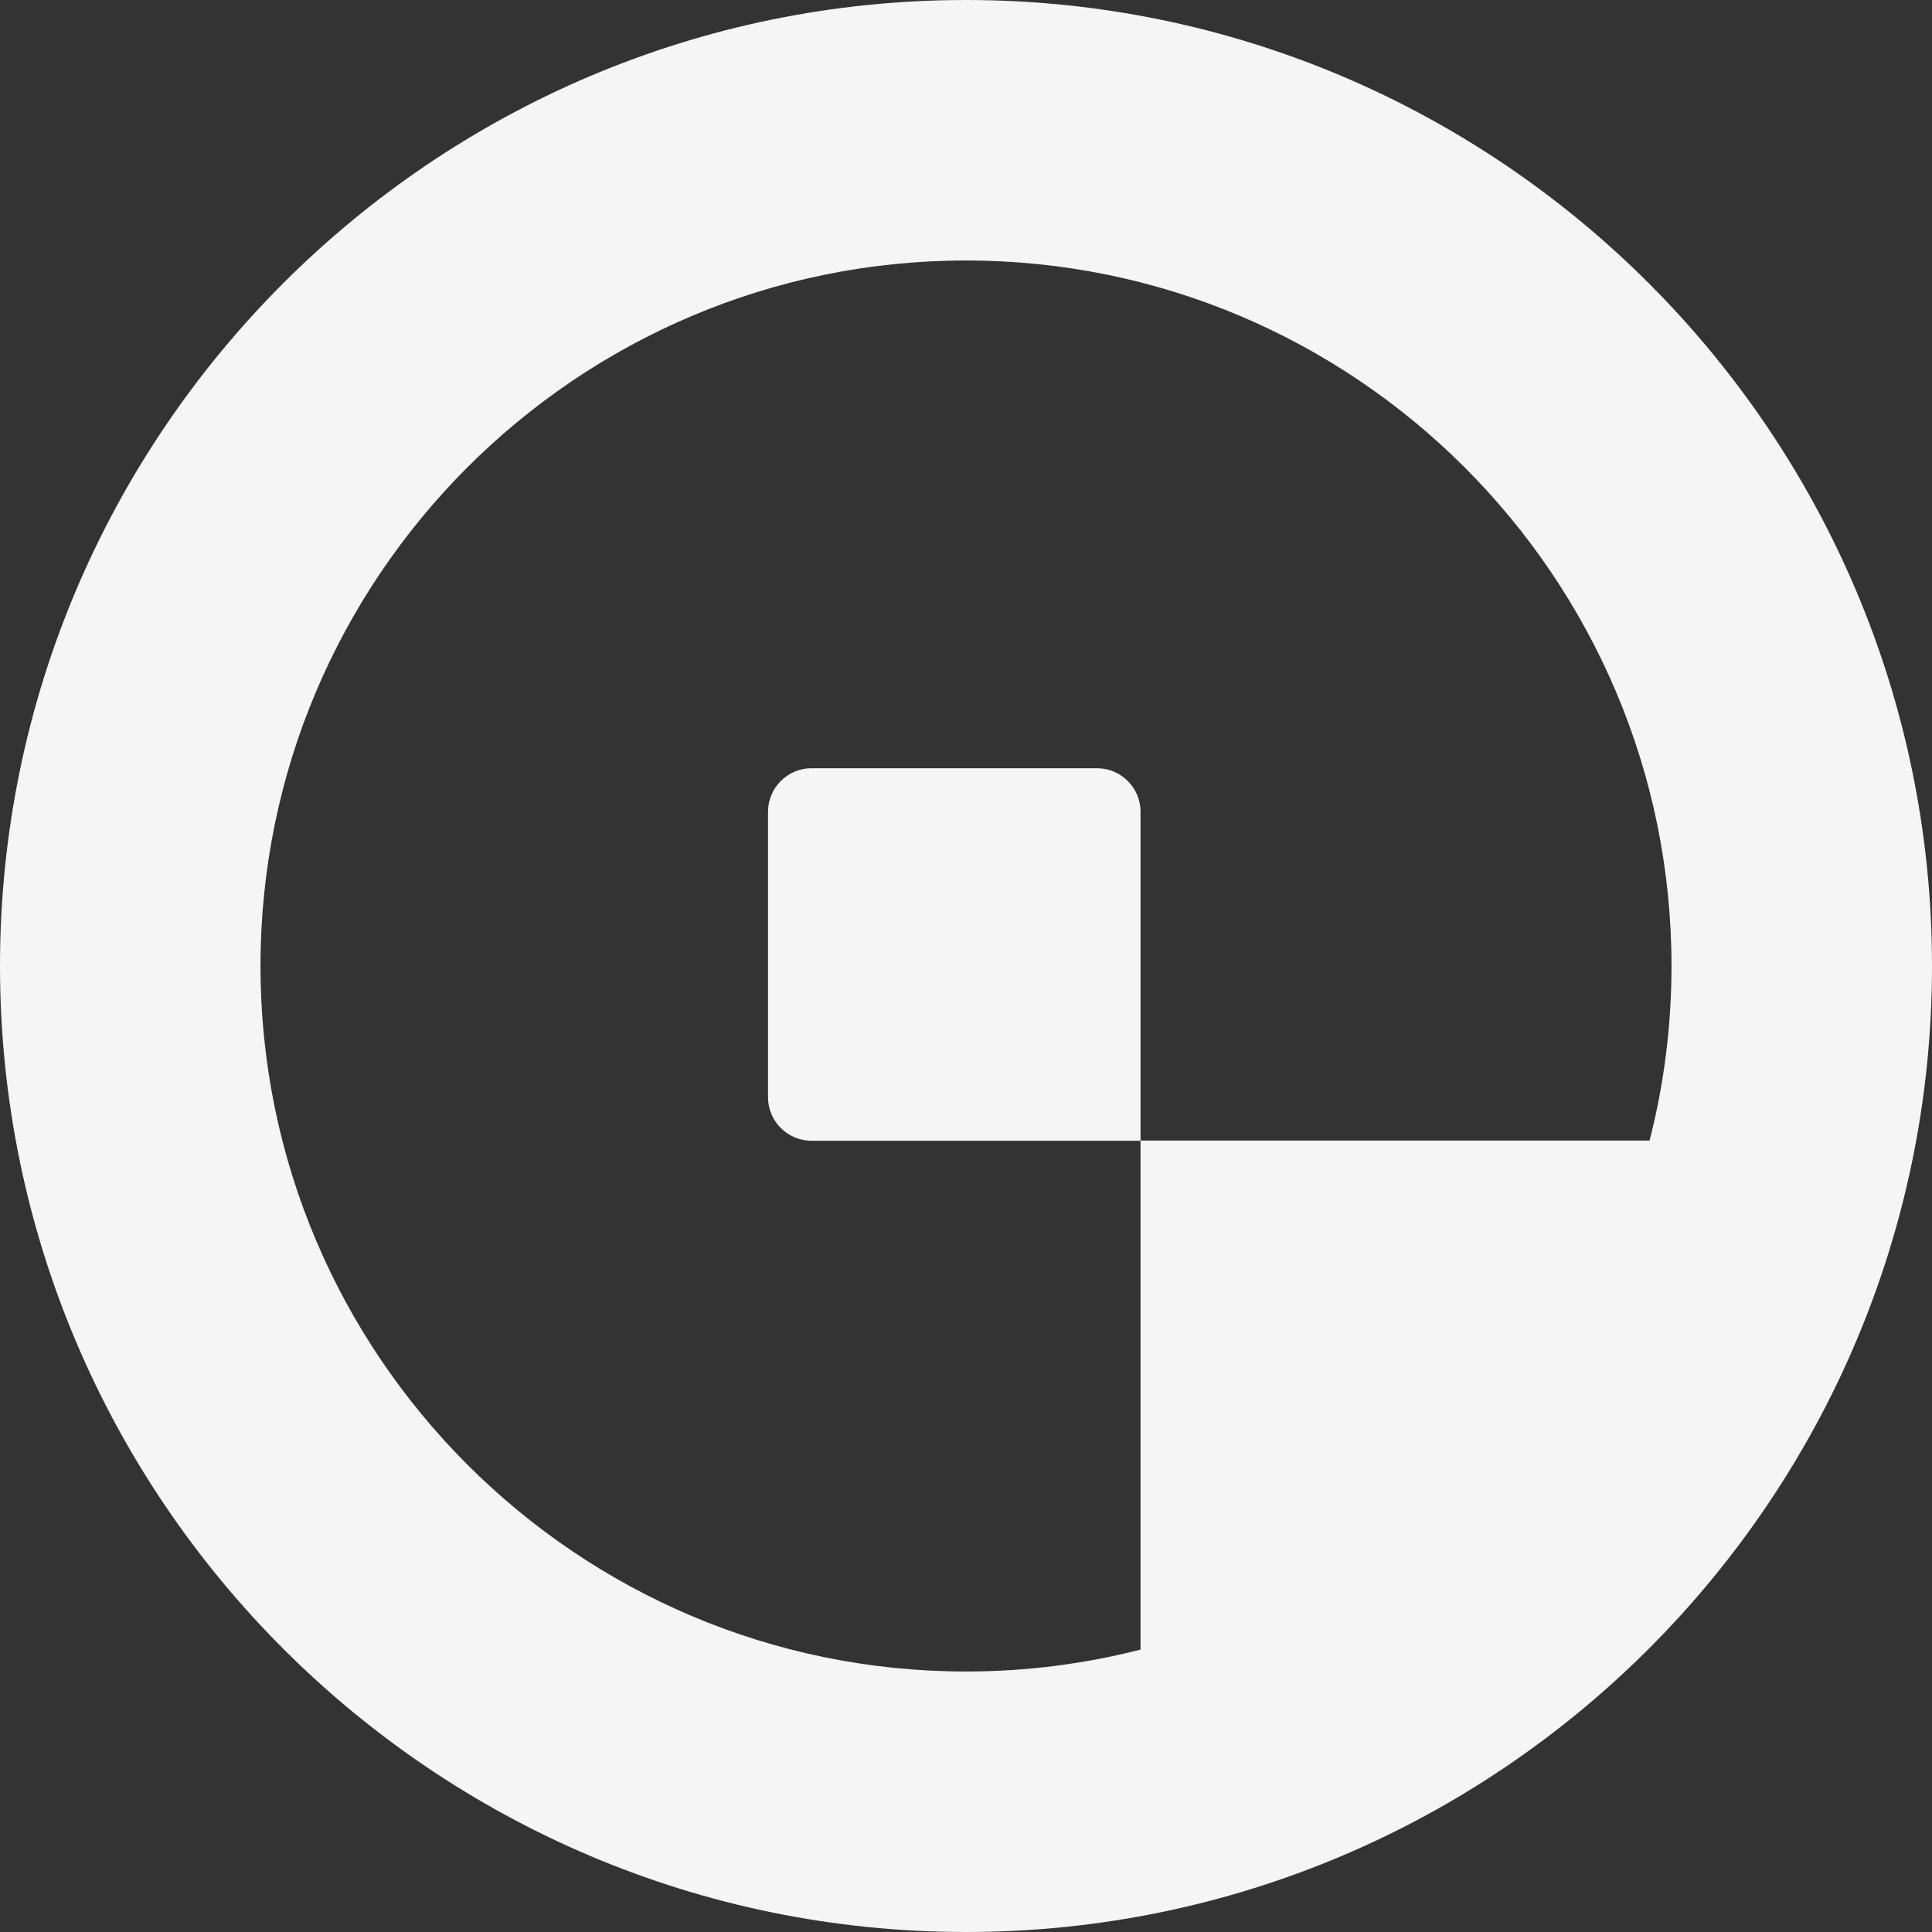
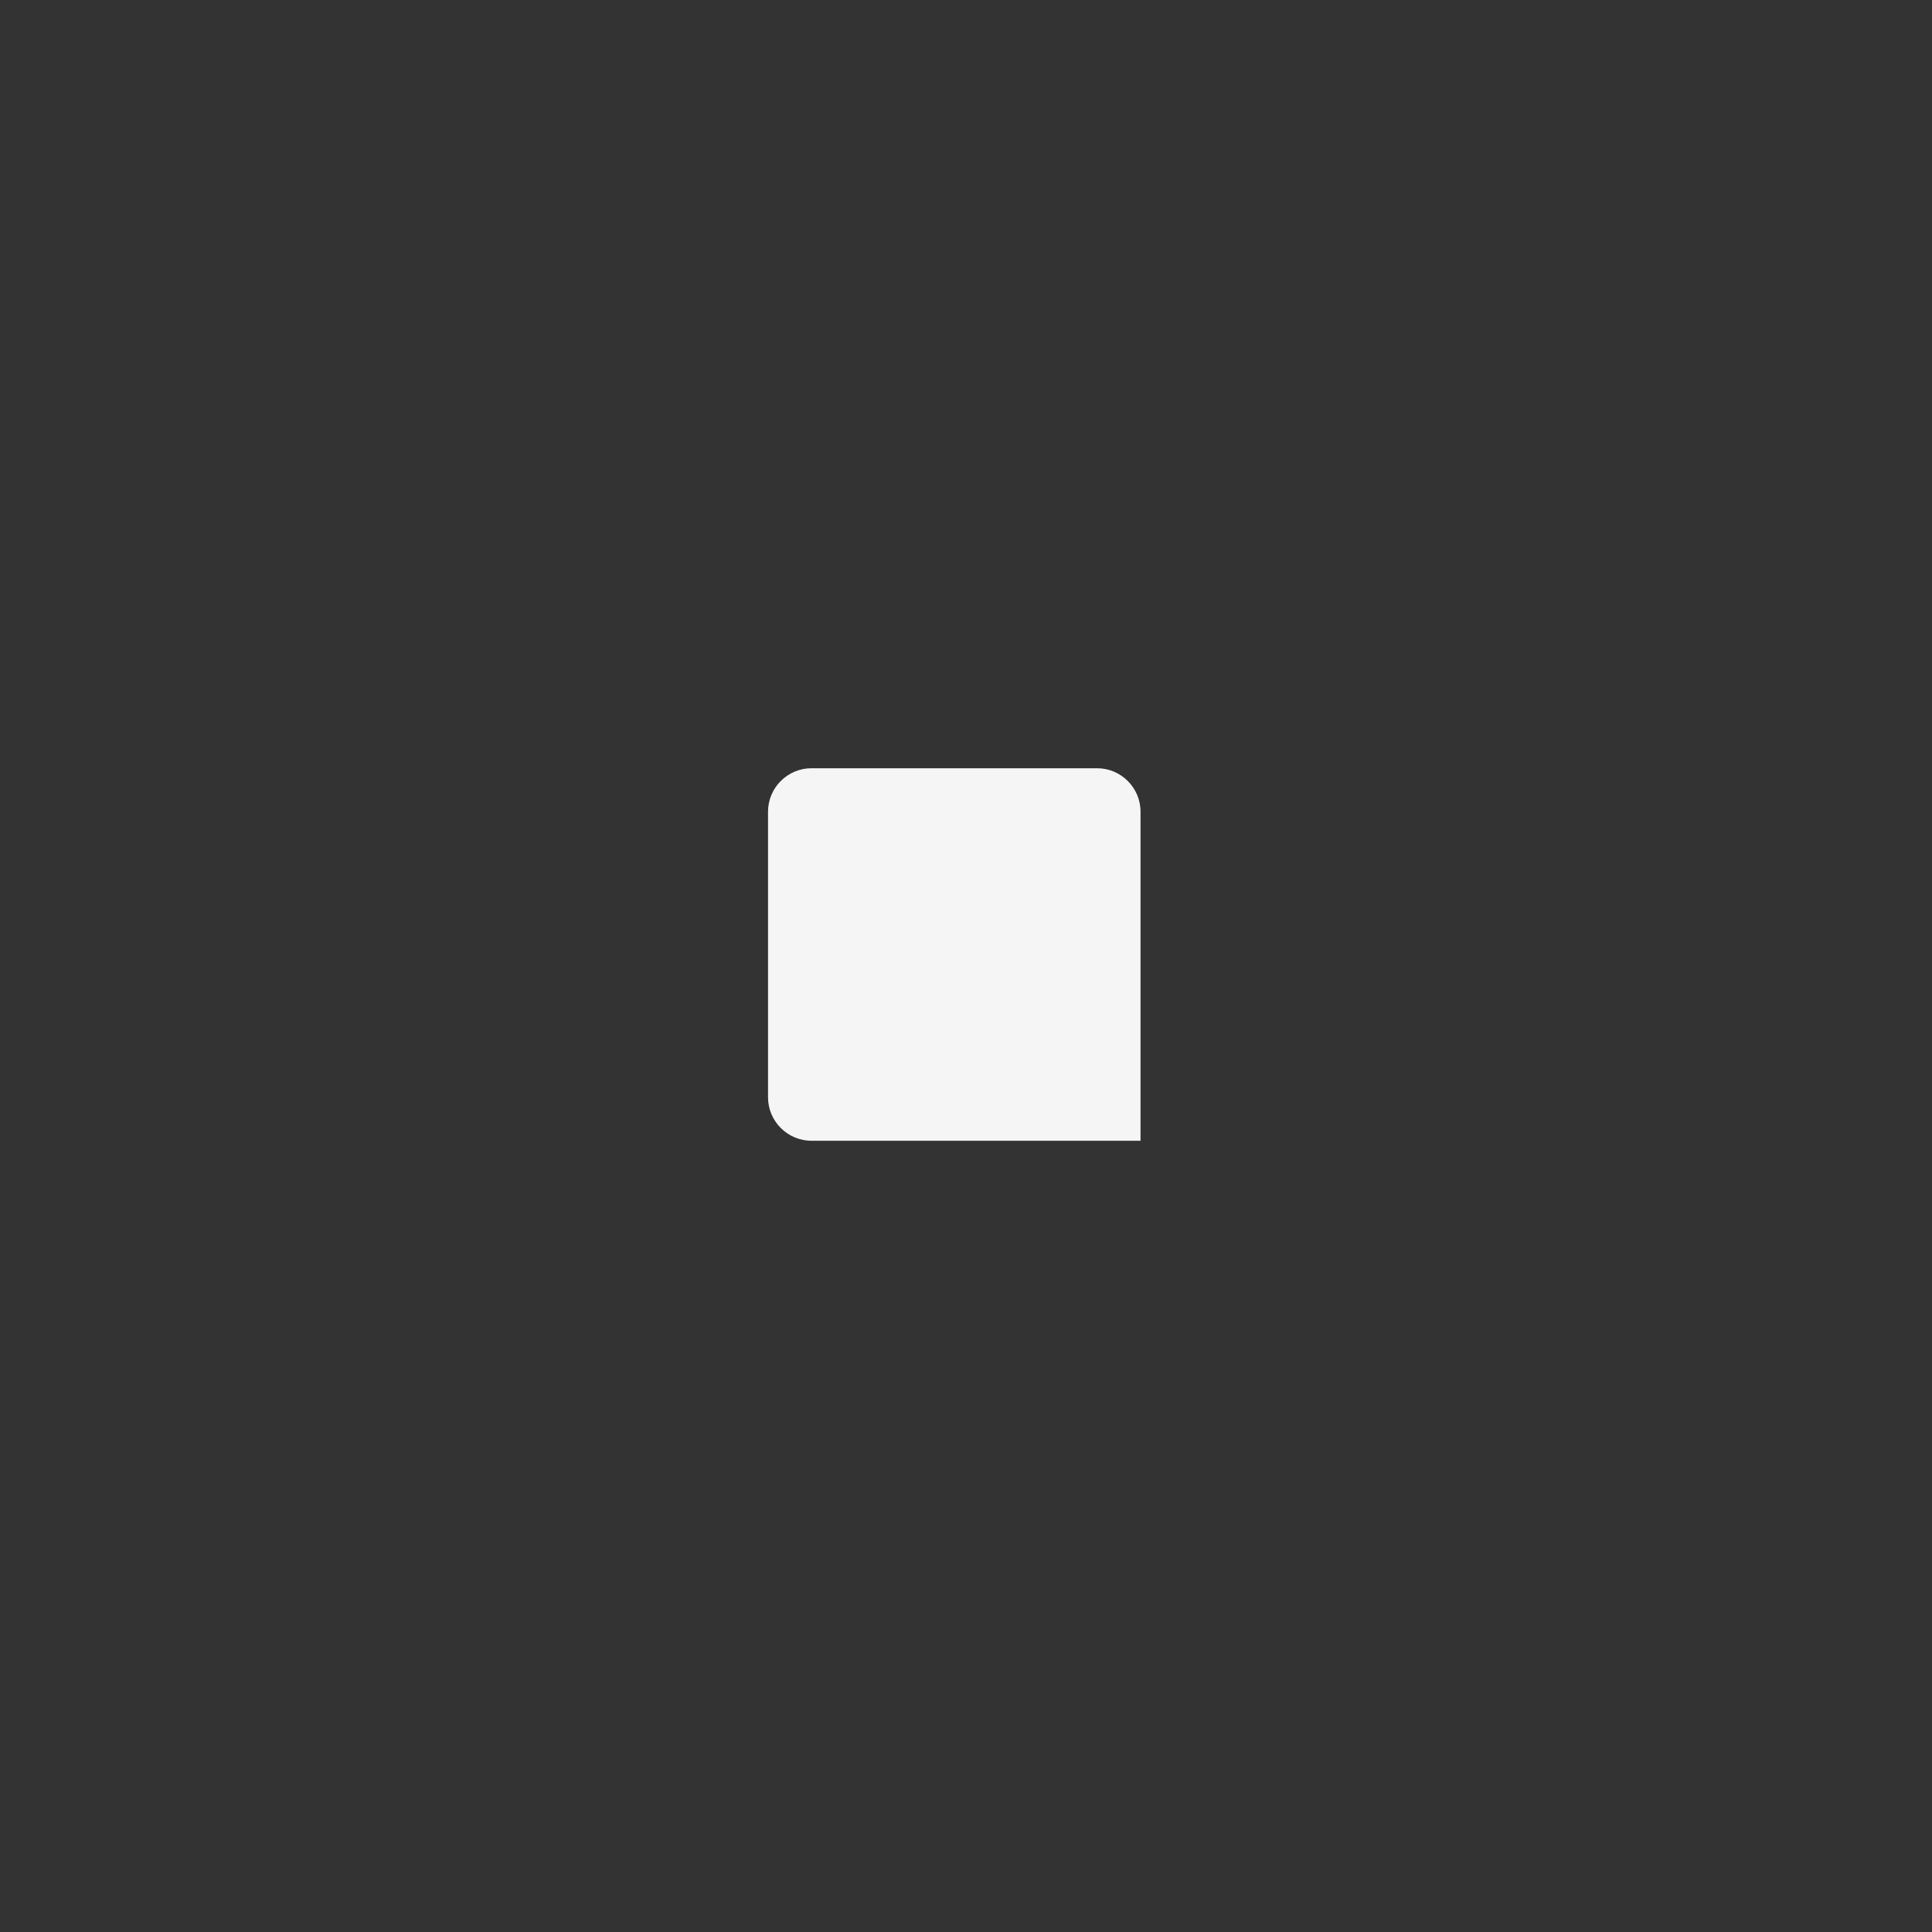
<svg xmlns="http://www.w3.org/2000/svg" id="Livello_1" data-name="Livello 1" viewBox="0 0 89 89">
  <rect x="0" y="0" width="89" height="89" fill="#333333" stroke="none" />
  <defs>
    <style>
      .cls-1 {
        fill: #f5f5f5;
      }
    </style>
  </defs>
  <path class="cls-1" d="M50.54,35.39h-13.16c-1.1,0-2,.9-2,2v13.16c0,1.1.9,2,2,2h15.16v-15.16c0-1.1-.9-2-2-2Z" />
-   <path class="cls-1" d="M44.5,0C19.96,0,0,19.96,0,44.5s19.96,44.5,44.5,44.5,44.5-19.96,44.5-44.5S69.04,0,44.5,0ZM52.54,52.54v23.45c-2.57.66-5.27,1.01-8.04,1.01-17.92,0-32.5-14.58-32.5-32.5S26.58,12,44.5,12s32.5,14.58,32.5,32.5c0,2.77-.35,5.47-1.01,8.04h-23.45Z" />
</svg>